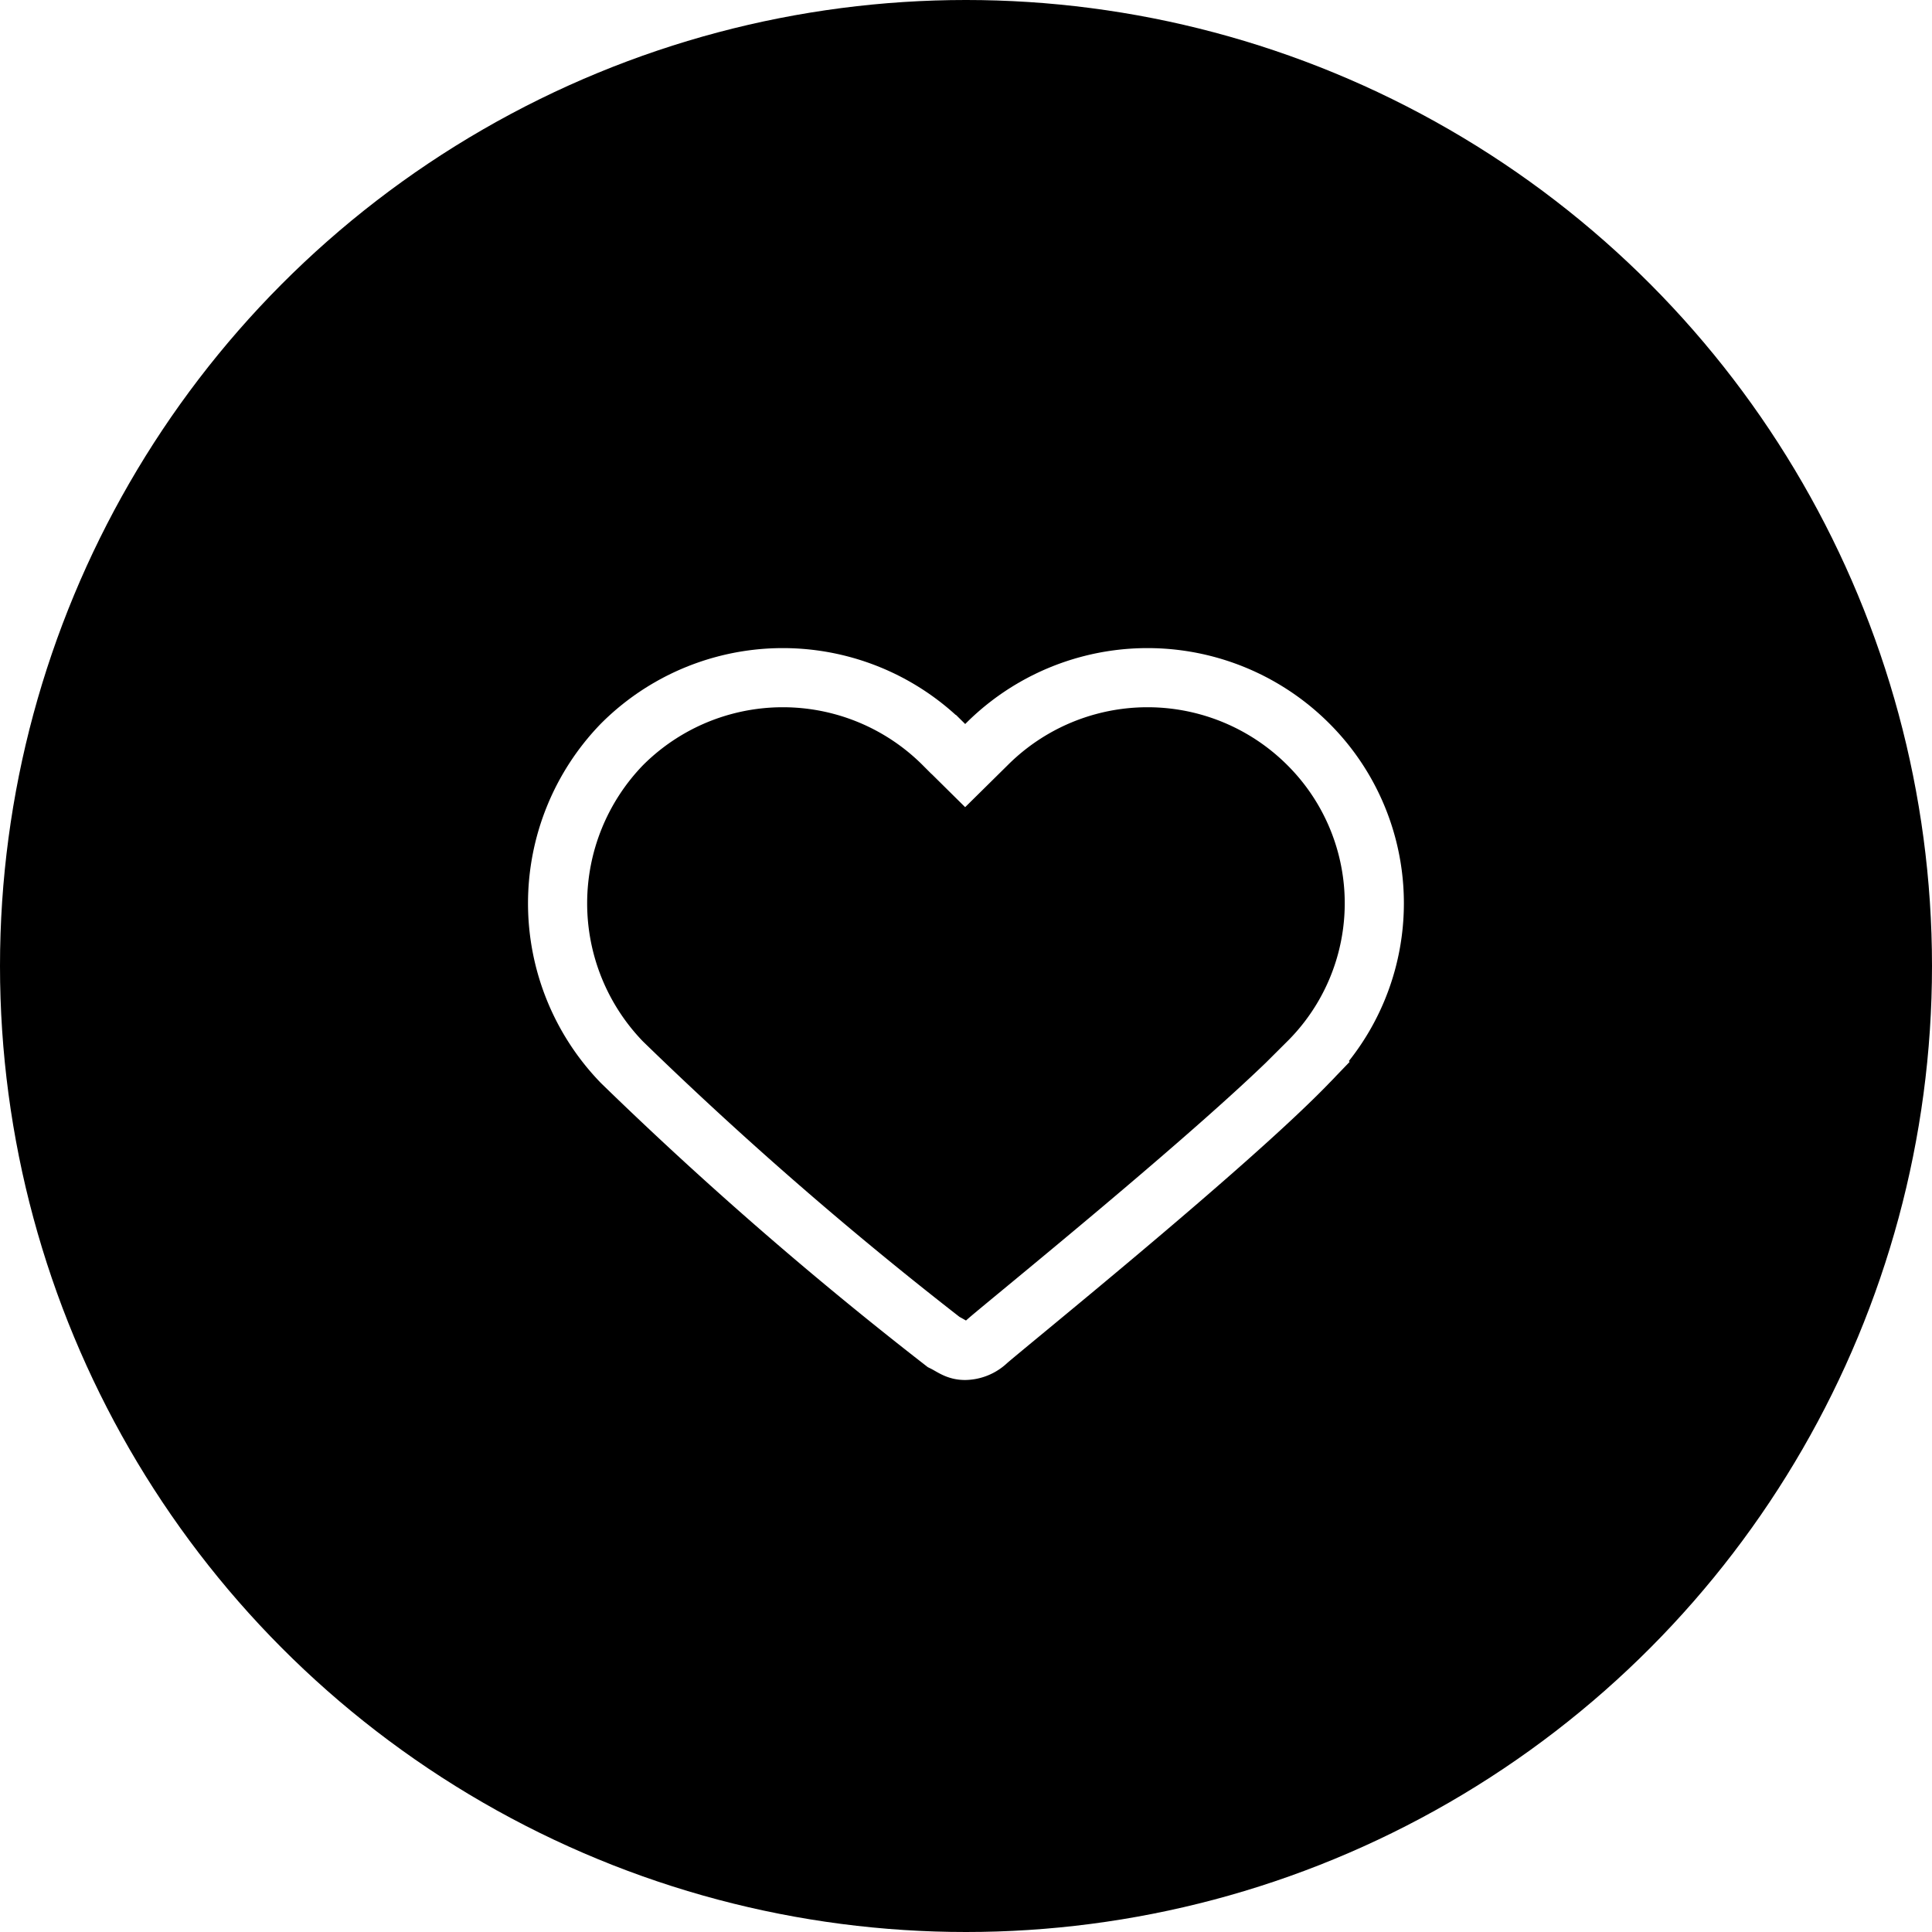
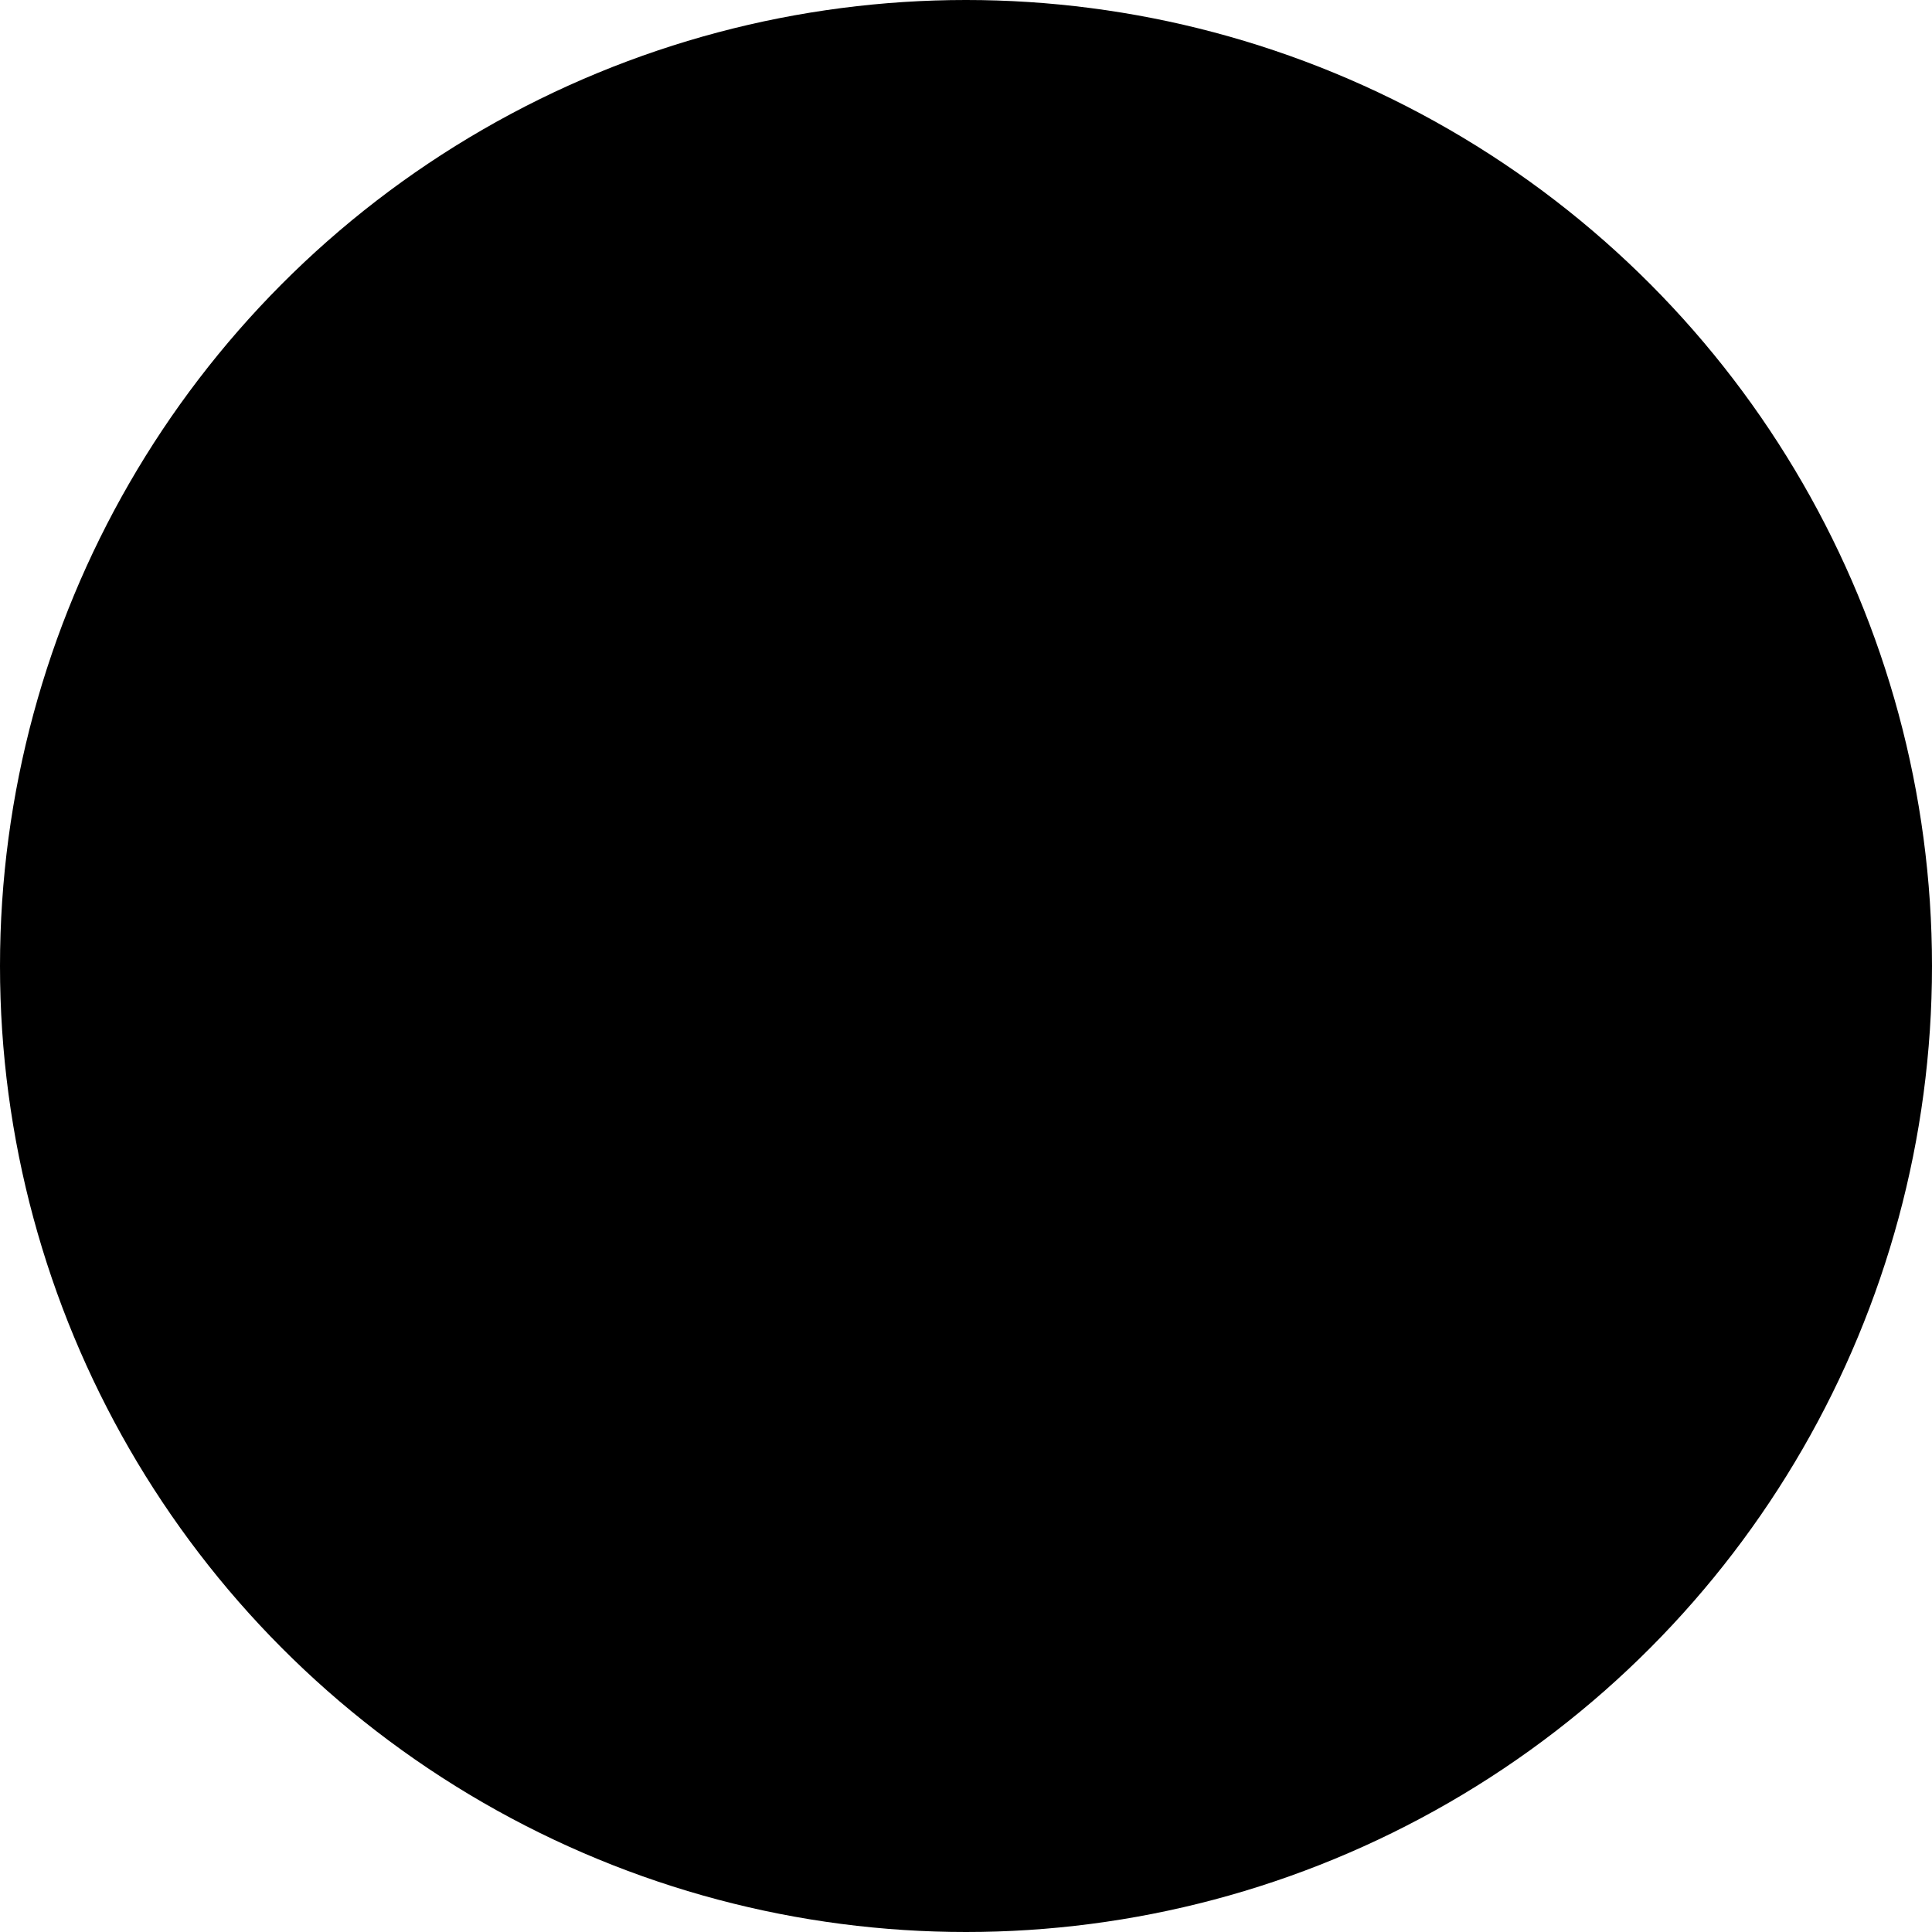
<svg xmlns="http://www.w3.org/2000/svg" viewBox="0 0 49 49">
  <defs>
    <filter id="Tracé_47" x="1.391" y="4.438" width="46.219" height="42.563" filterUnits="userSpaceOnUse">
      <feOffset input="SourceAlpha" />
      <feGaussianBlur stdDeviation="4" result="blur" />
      <feFlood flood-opacity="0.502" />
      <feComposite operator="in" in2="blur" />
      <feComposite in="SourceGraphic" />
    </filter>
  </defs>
  <g id="Groupe_3061" data-name="Groupe 3061" transform="translate(-173 -921)">
    <circle id="Ellipse_74" data-name="Ellipse 74" cx="24.5" cy="24.5" r="24.5" transform="translate(173 921)" />
    <g id="wishlist" transform="translate(178 926)">
-       <rect id="Rectangle_194" data-name="Rectangle 194" width="39" height="39" rx="16" fill="none" />
      <g id="Groupe_591" data-name="Groupe 591" transform="translate(9.141 12.187)">
        <g id="Légendes_Charte" data-name="Légendes Charte">
          <g transform="matrix(1, 0, 0, 1, -14.14, -17.19)" filter="url(#Tracé_47)">
-             <path id="Tracé_47-2" data-name="Tracé 47" d="M29.654,14.693a5.766,5.766,0,0,0-8.162,0h0l-.544.537-.543-.537a5.766,5.766,0,0,0-8.162,0h0a5.792,5.792,0,0,0,0,8.061A97.251,97.251,0,0,0,20.4,29.848c.217.107.326.215.543.215h0a.836.836,0,0,0,.544-.215c.218-.215,6.095-4.945,8.162-7.094A5.691,5.691,0,0,0,29.654,14.693Z" transform="translate(3.53 4.19)" fill="none" stroke="#fff" stroke-width="1.5" />
-           </g>
+             </g>
        </g>
      </g>
    </g>
  </g>
</svg>